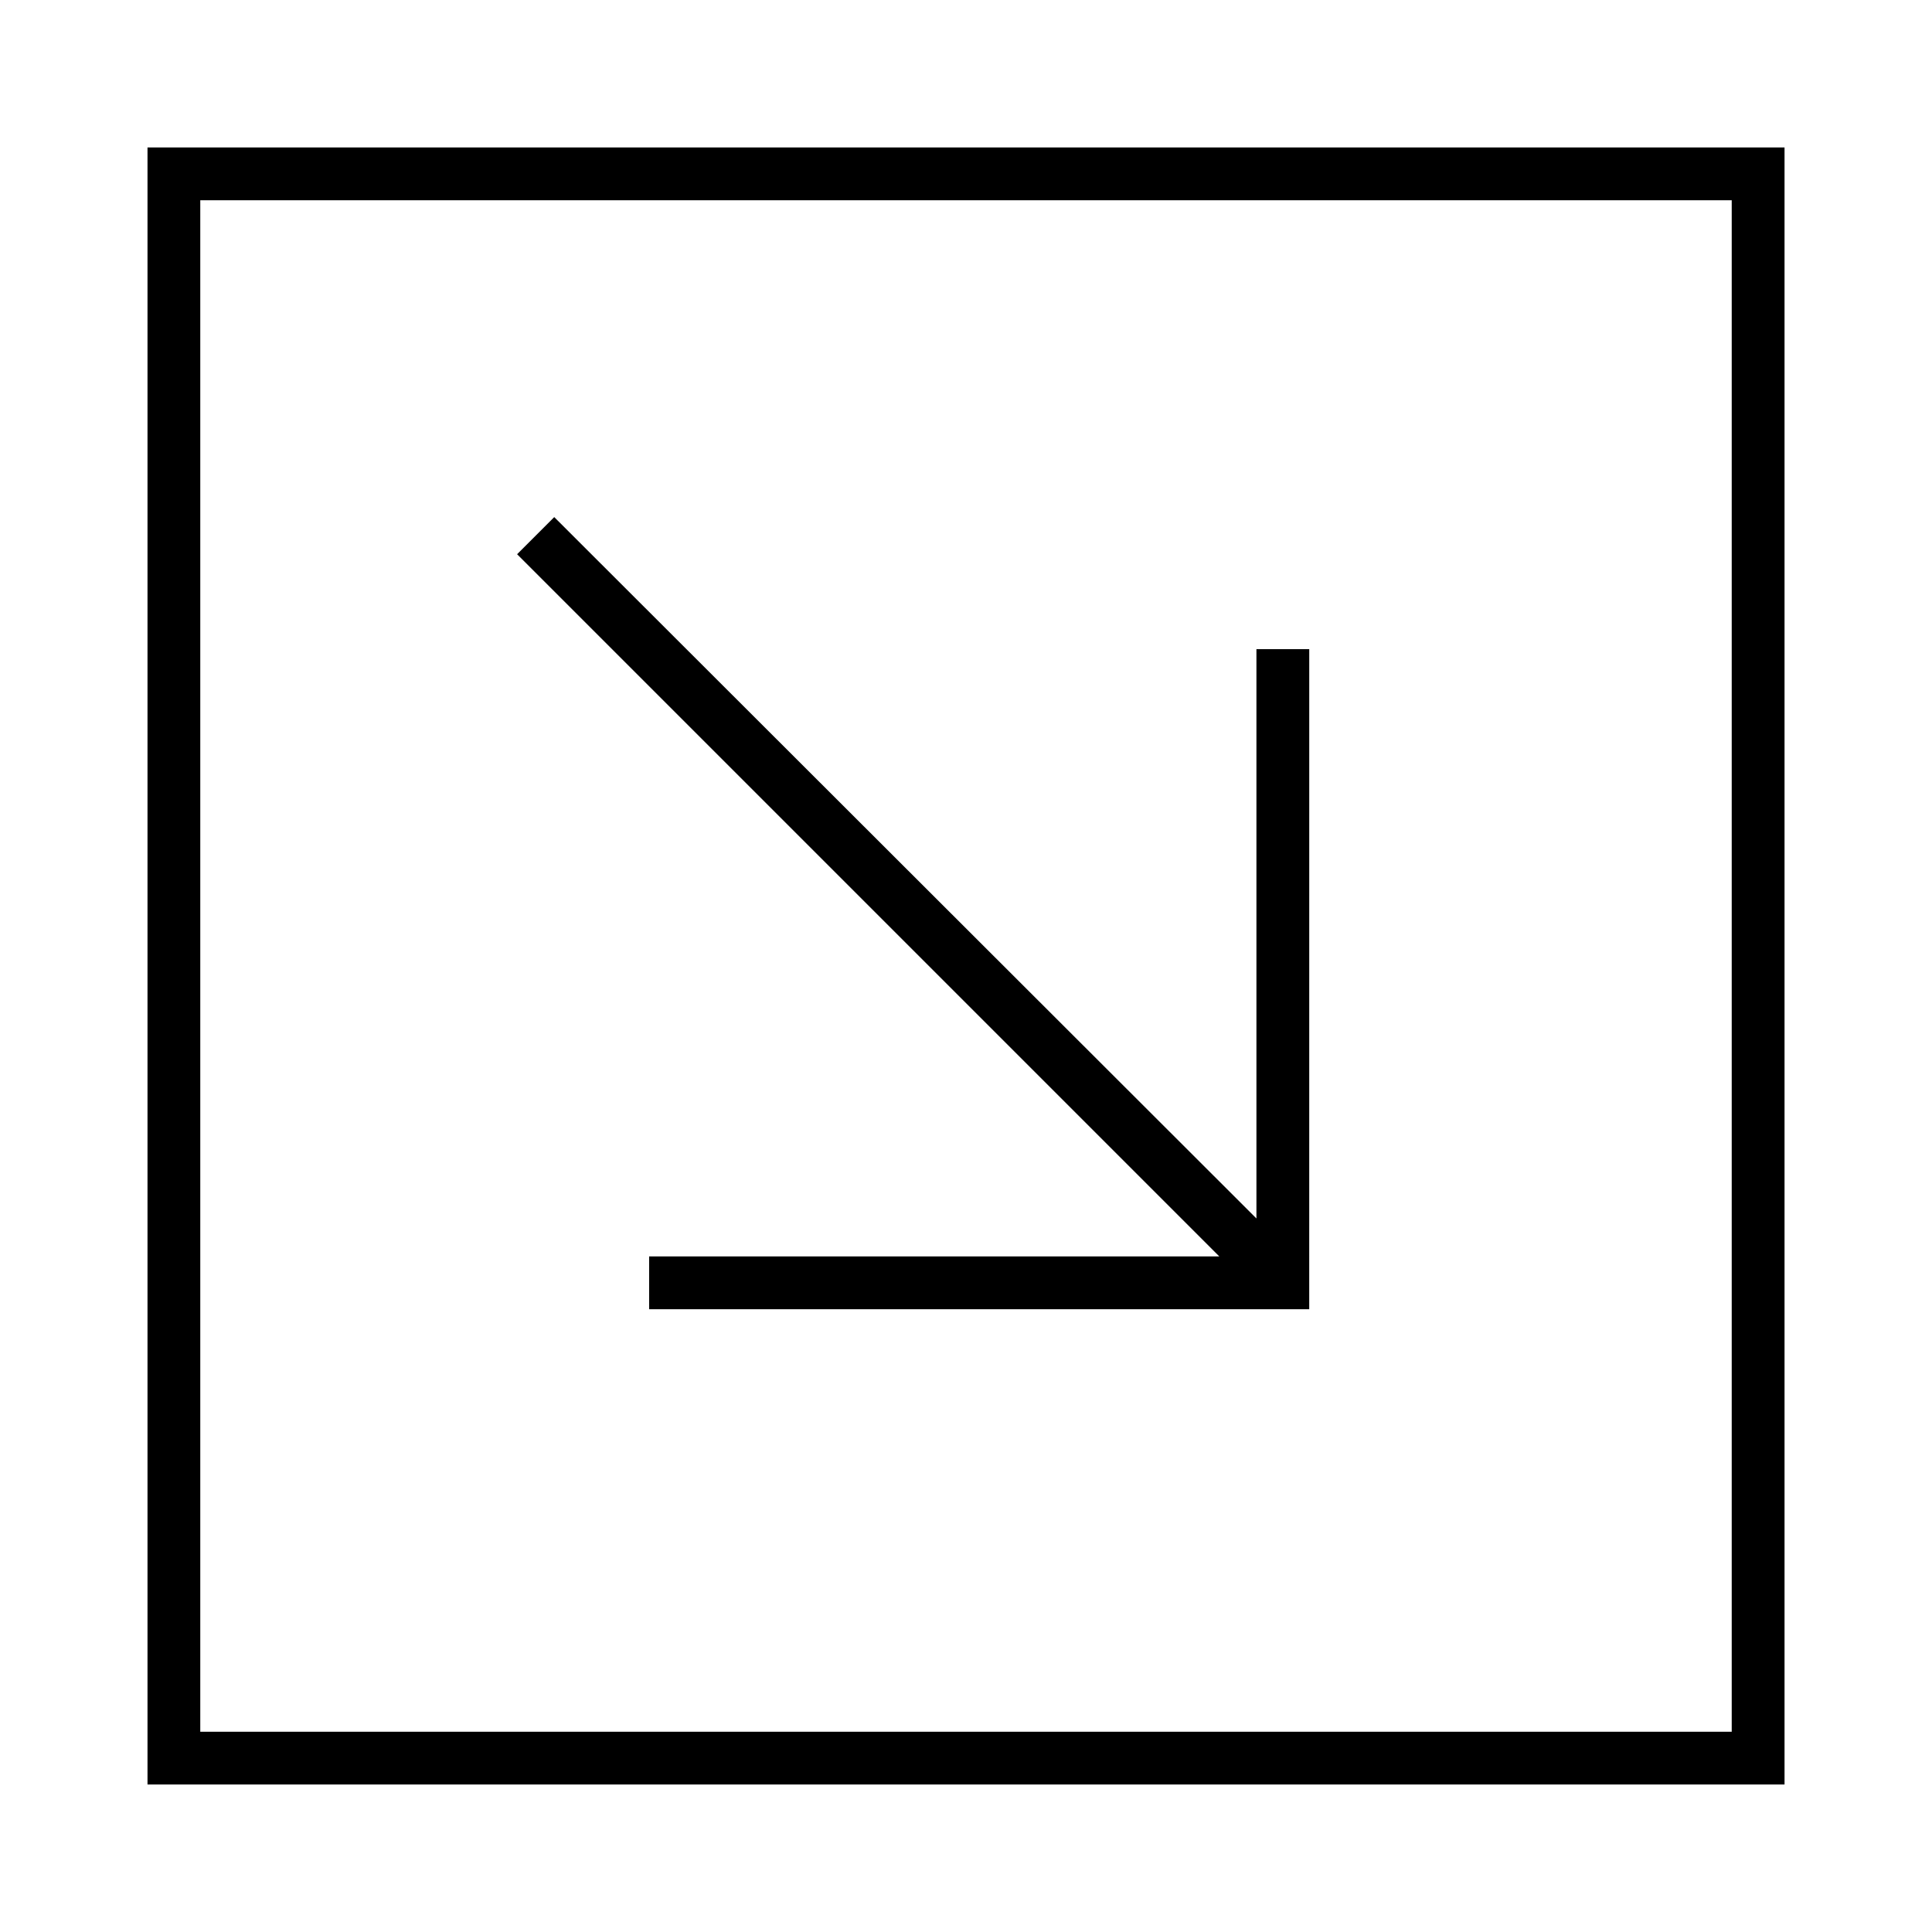
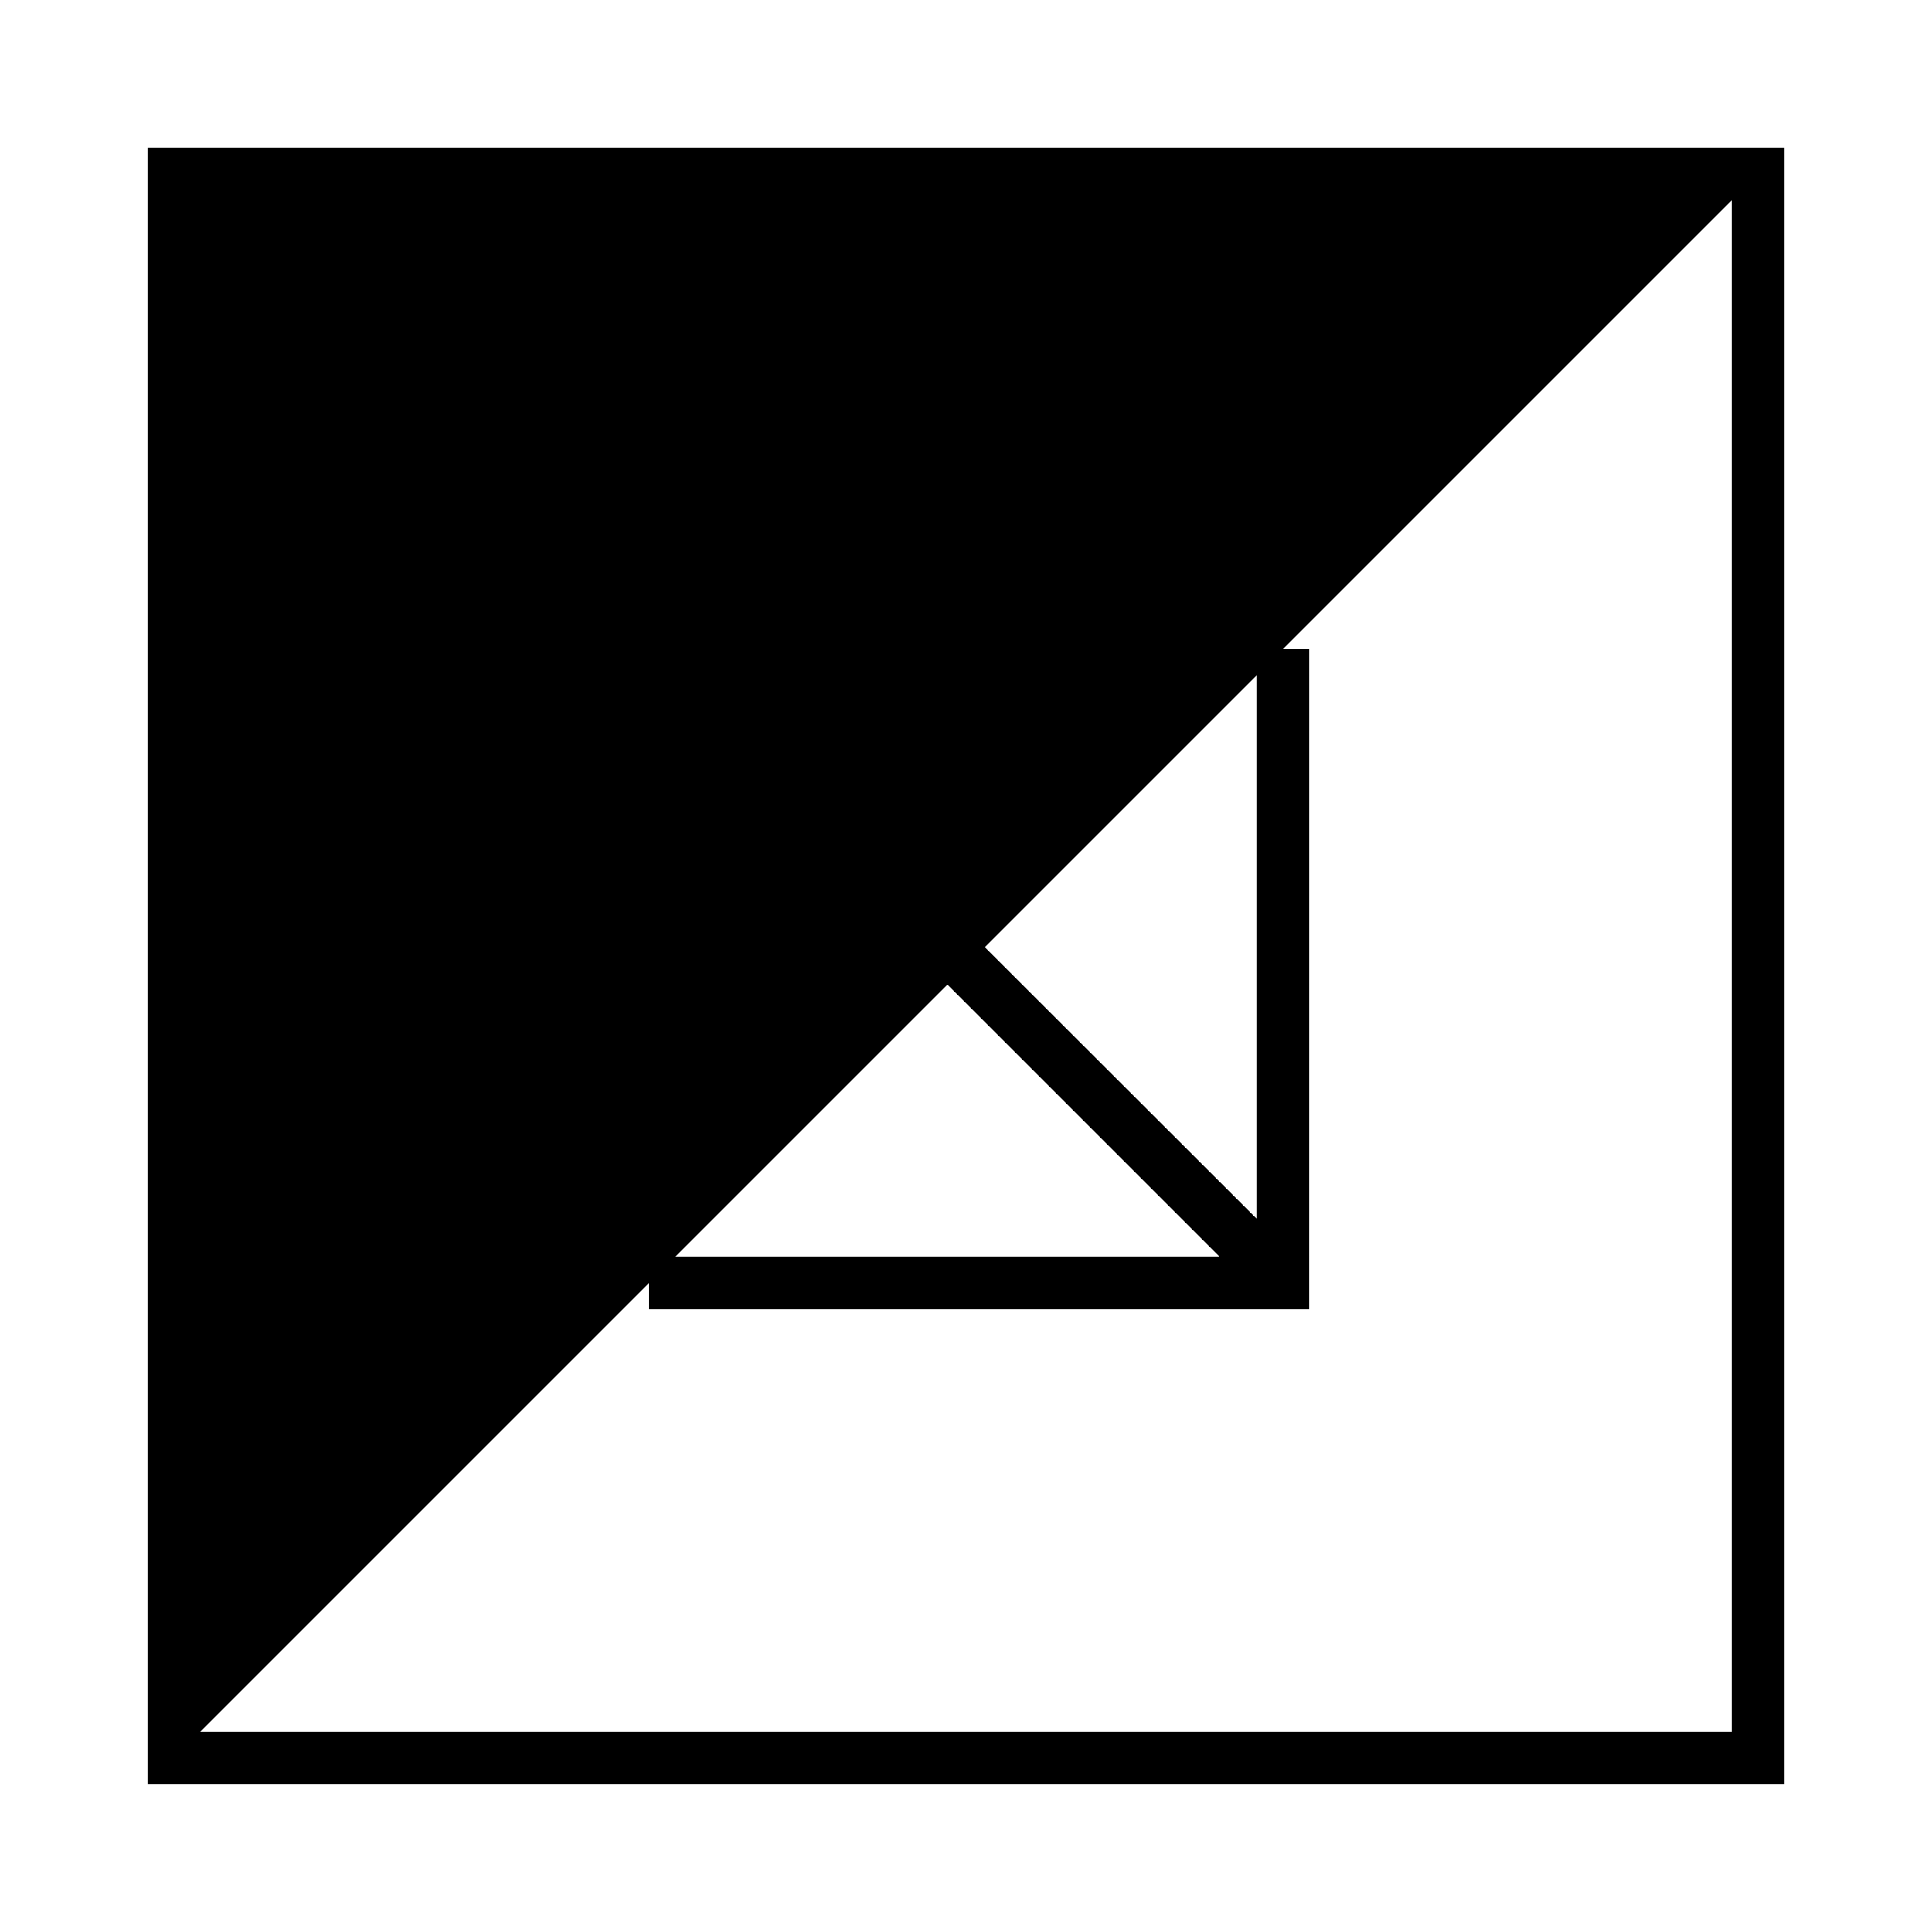
<svg xmlns="http://www.w3.org/2000/svg" fill="#000000" width="800px" height="800px" version="1.1" viewBox="144 144 512 512">
-   <path d="m616.92 183.08h-433.83v433.83h433.83zm-13.996 13.996v405.85h-405.85v-405.85zm-111.96 118.95h-13.996v150.88l-186.09-185.87-9.84 9.84 186.09 186.09h-151.1v13.996h174.93z" />
+   <path d="m616.92 183.08h-433.83v433.83h433.83zm-13.996 13.996v405.85h-405.85zm-111.96 118.95h-13.996v150.88l-186.09-185.87-9.84 9.84 186.09 186.09h-151.1v13.996h174.93z" />
</svg>